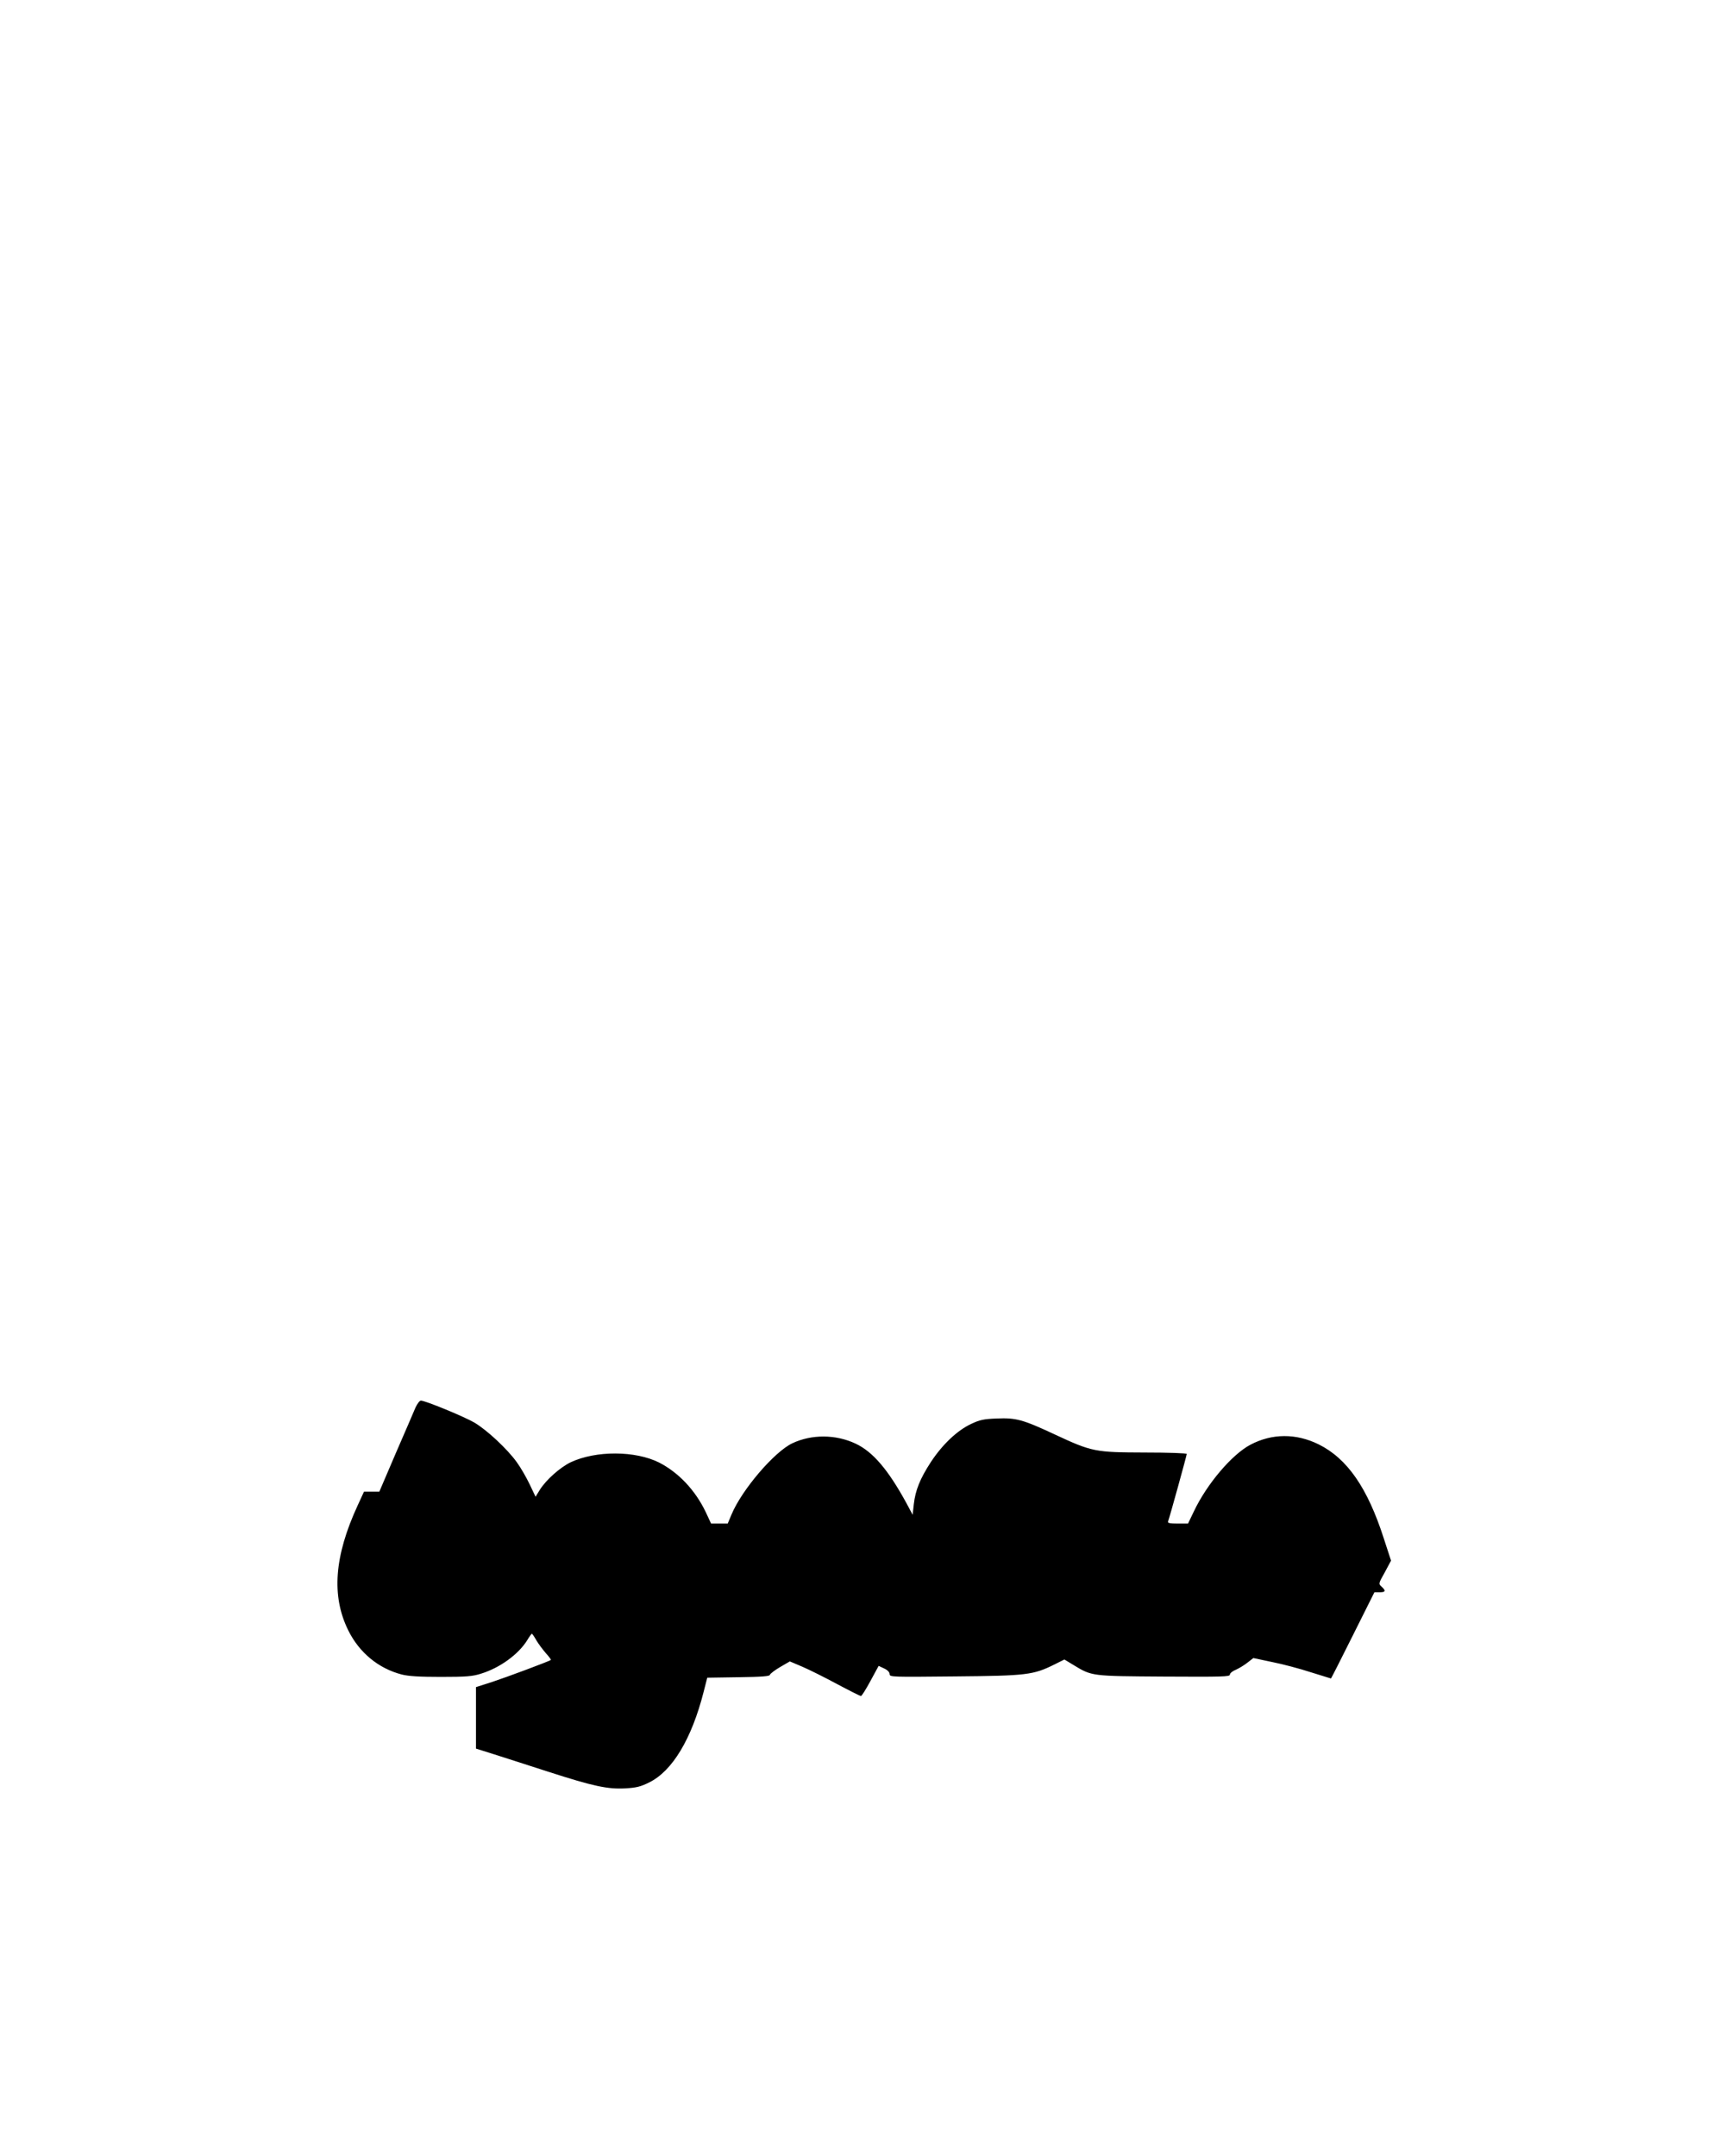
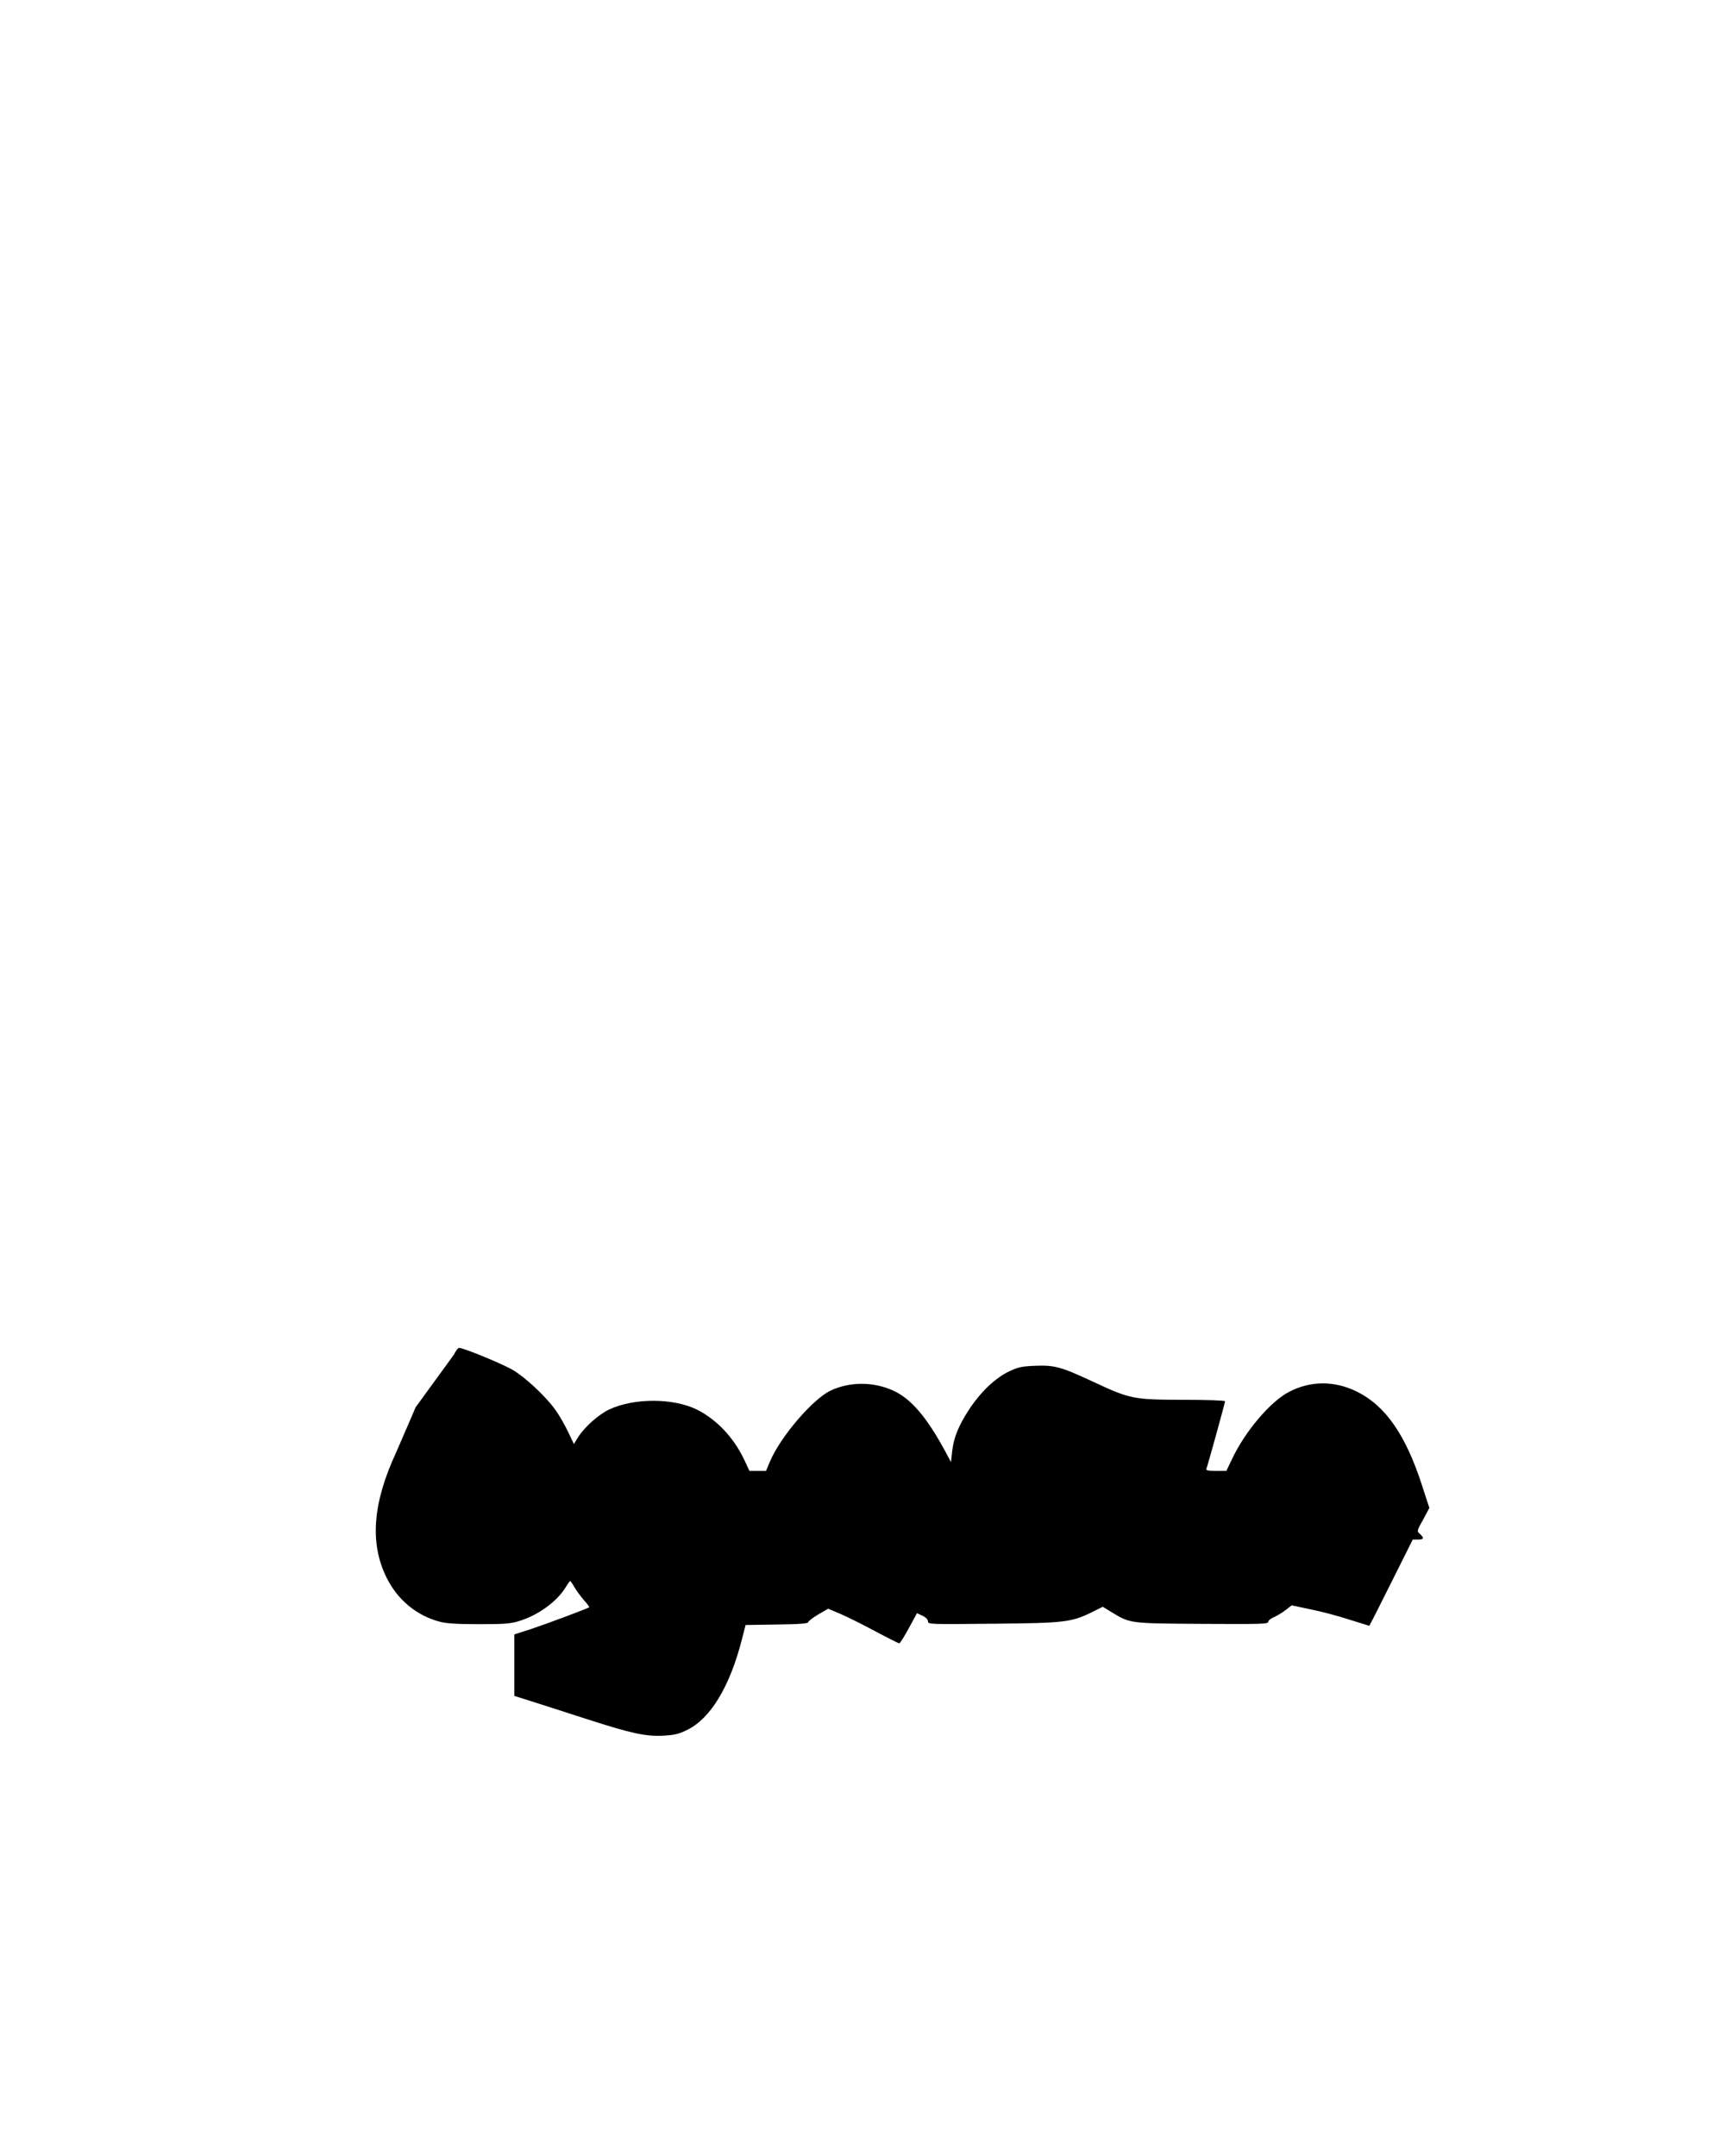
<svg xmlns="http://www.w3.org/2000/svg" version="1.0" width="1080" height="1350" viewBox="0 0 1080 1350" preserveAspectRatio="xMidYMid meet">
  <g transform="translate(0,1350) scale(0.1,-0.1)" fill="#000000" stroke="none">
-     <path d="M2602 4688 c-10 -24 -65 -152 -123 -285 l-104 -243 -48 0 -48 0 -40 -87 c-146 -316 -165 -566 -59 -781 69 -140 189 -239 335 -277 43 -11 111 -15 246 -15 157 0 197 3 250 20 118 36 235 121 290 210 13 22 26 40 29 40 3 0 15 -18 28 -41 13 -22 40 -58 59 -80 20 -22 34 -41 32 -43 -10 -8 -275 -107 -366 -137 l-103 -33 0 -193 0 -192 108 -34 c59 -19 213 -68 342 -110 285 -92 374 -111 485 -105 68 4 95 10 149 37 145 71 266 272 341 566 l23 90 196 3 c147 2 196 6 196 15 1 6 29 28 63 48 l62 36 80 -34 c44 -19 142 -68 218 -109 77 -41 143 -74 147 -74 5 0 32 43 60 95 l51 94 34 -16 c22 -10 35 -24 35 -36 0 -18 14 -18 408 -14 451 4 491 9 624 75 l62 31 56 -34 c117 -71 110 -70 568 -73 364 -2 412 -1 412 12 0 9 17 23 38 31 20 9 53 29 73 45 l36 28 118 -25 c66 -13 175 -42 242 -64 68 -21 125 -39 126 -39 1 0 63 121 137 270 l135 270 32 0 c38 0 41 9 13 35 -20 18 -20 19 20 90 l39 73 -45 138 c-102 318 -229 501 -408 590 -142 70 -292 69 -427 -2 -116 -61 -274 -247 -355 -419 l-36 -75 -65 0 c-48 0 -64 3 -60 13 9 23 117 414 117 423 0 5 -115 9 -262 9 -312 1 -330 4 -564 113 -201 94 -243 105 -363 100 -81 -3 -106 -8 -161 -34 -87 -41 -178 -127 -251 -237 -69 -106 -98 -178 -108 -267 l-7 -65 -39 73 c-114 209 -210 322 -319 373 -124 58 -274 59 -395 2 -113 -53 -317 -292 -381 -446 l-24 -57 -52 0 -52 0 -34 73 c-66 137 -169 246 -291 309 -149 75 -396 76 -554 2 -66 -32 -153 -109 -193 -172 l-27 -44 -37 78 c-20 42 -56 105 -81 139 -58 81 -186 201 -266 248 -64 37 -306 137 -334 137 -8 0 -22 -19 -33 -42z" />
+     <path d="M2602 4688 c-10 -24 -65 -152 -123 -285 c-146 -316 -165 -566 -59 -781 69 -140 189 -239 335 -277 43 -11 111 -15 246 -15 157 0 197 3 250 20 118 36 235 121 290 210 13 22 26 40 29 40 3 0 15 -18 28 -41 13 -22 40 -58 59 -80 20 -22 34 -41 32 -43 -10 -8 -275 -107 -366 -137 l-103 -33 0 -193 0 -192 108 -34 c59 -19 213 -68 342 -110 285 -92 374 -111 485 -105 68 4 95 10 149 37 145 71 266 272 341 566 l23 90 196 3 c147 2 196 6 196 15 1 6 29 28 63 48 l62 36 80 -34 c44 -19 142 -68 218 -109 77 -41 143 -74 147 -74 5 0 32 43 60 95 l51 94 34 -16 c22 -10 35 -24 35 -36 0 -18 14 -18 408 -14 451 4 491 9 624 75 l62 31 56 -34 c117 -71 110 -70 568 -73 364 -2 412 -1 412 12 0 9 17 23 38 31 20 9 53 29 73 45 l36 28 118 -25 c66 -13 175 -42 242 -64 68 -21 125 -39 126 -39 1 0 63 121 137 270 l135 270 32 0 c38 0 41 9 13 35 -20 18 -20 19 20 90 l39 73 -45 138 c-102 318 -229 501 -408 590 -142 70 -292 69 -427 -2 -116 -61 -274 -247 -355 -419 l-36 -75 -65 0 c-48 0 -64 3 -60 13 9 23 117 414 117 423 0 5 -115 9 -262 9 -312 1 -330 4 -564 113 -201 94 -243 105 -363 100 -81 -3 -106 -8 -161 -34 -87 -41 -178 -127 -251 -237 -69 -106 -98 -178 -108 -267 l-7 -65 -39 73 c-114 209 -210 322 -319 373 -124 58 -274 59 -395 2 -113 -53 -317 -292 -381 -446 l-24 -57 -52 0 -52 0 -34 73 c-66 137 -169 246 -291 309 -149 75 -396 76 -554 2 -66 -32 -153 -109 -193 -172 l-27 -44 -37 78 c-20 42 -56 105 -81 139 -58 81 -186 201 -266 248 -64 37 -306 137 -334 137 -8 0 -22 -19 -33 -42z" />
  </g>
</svg>